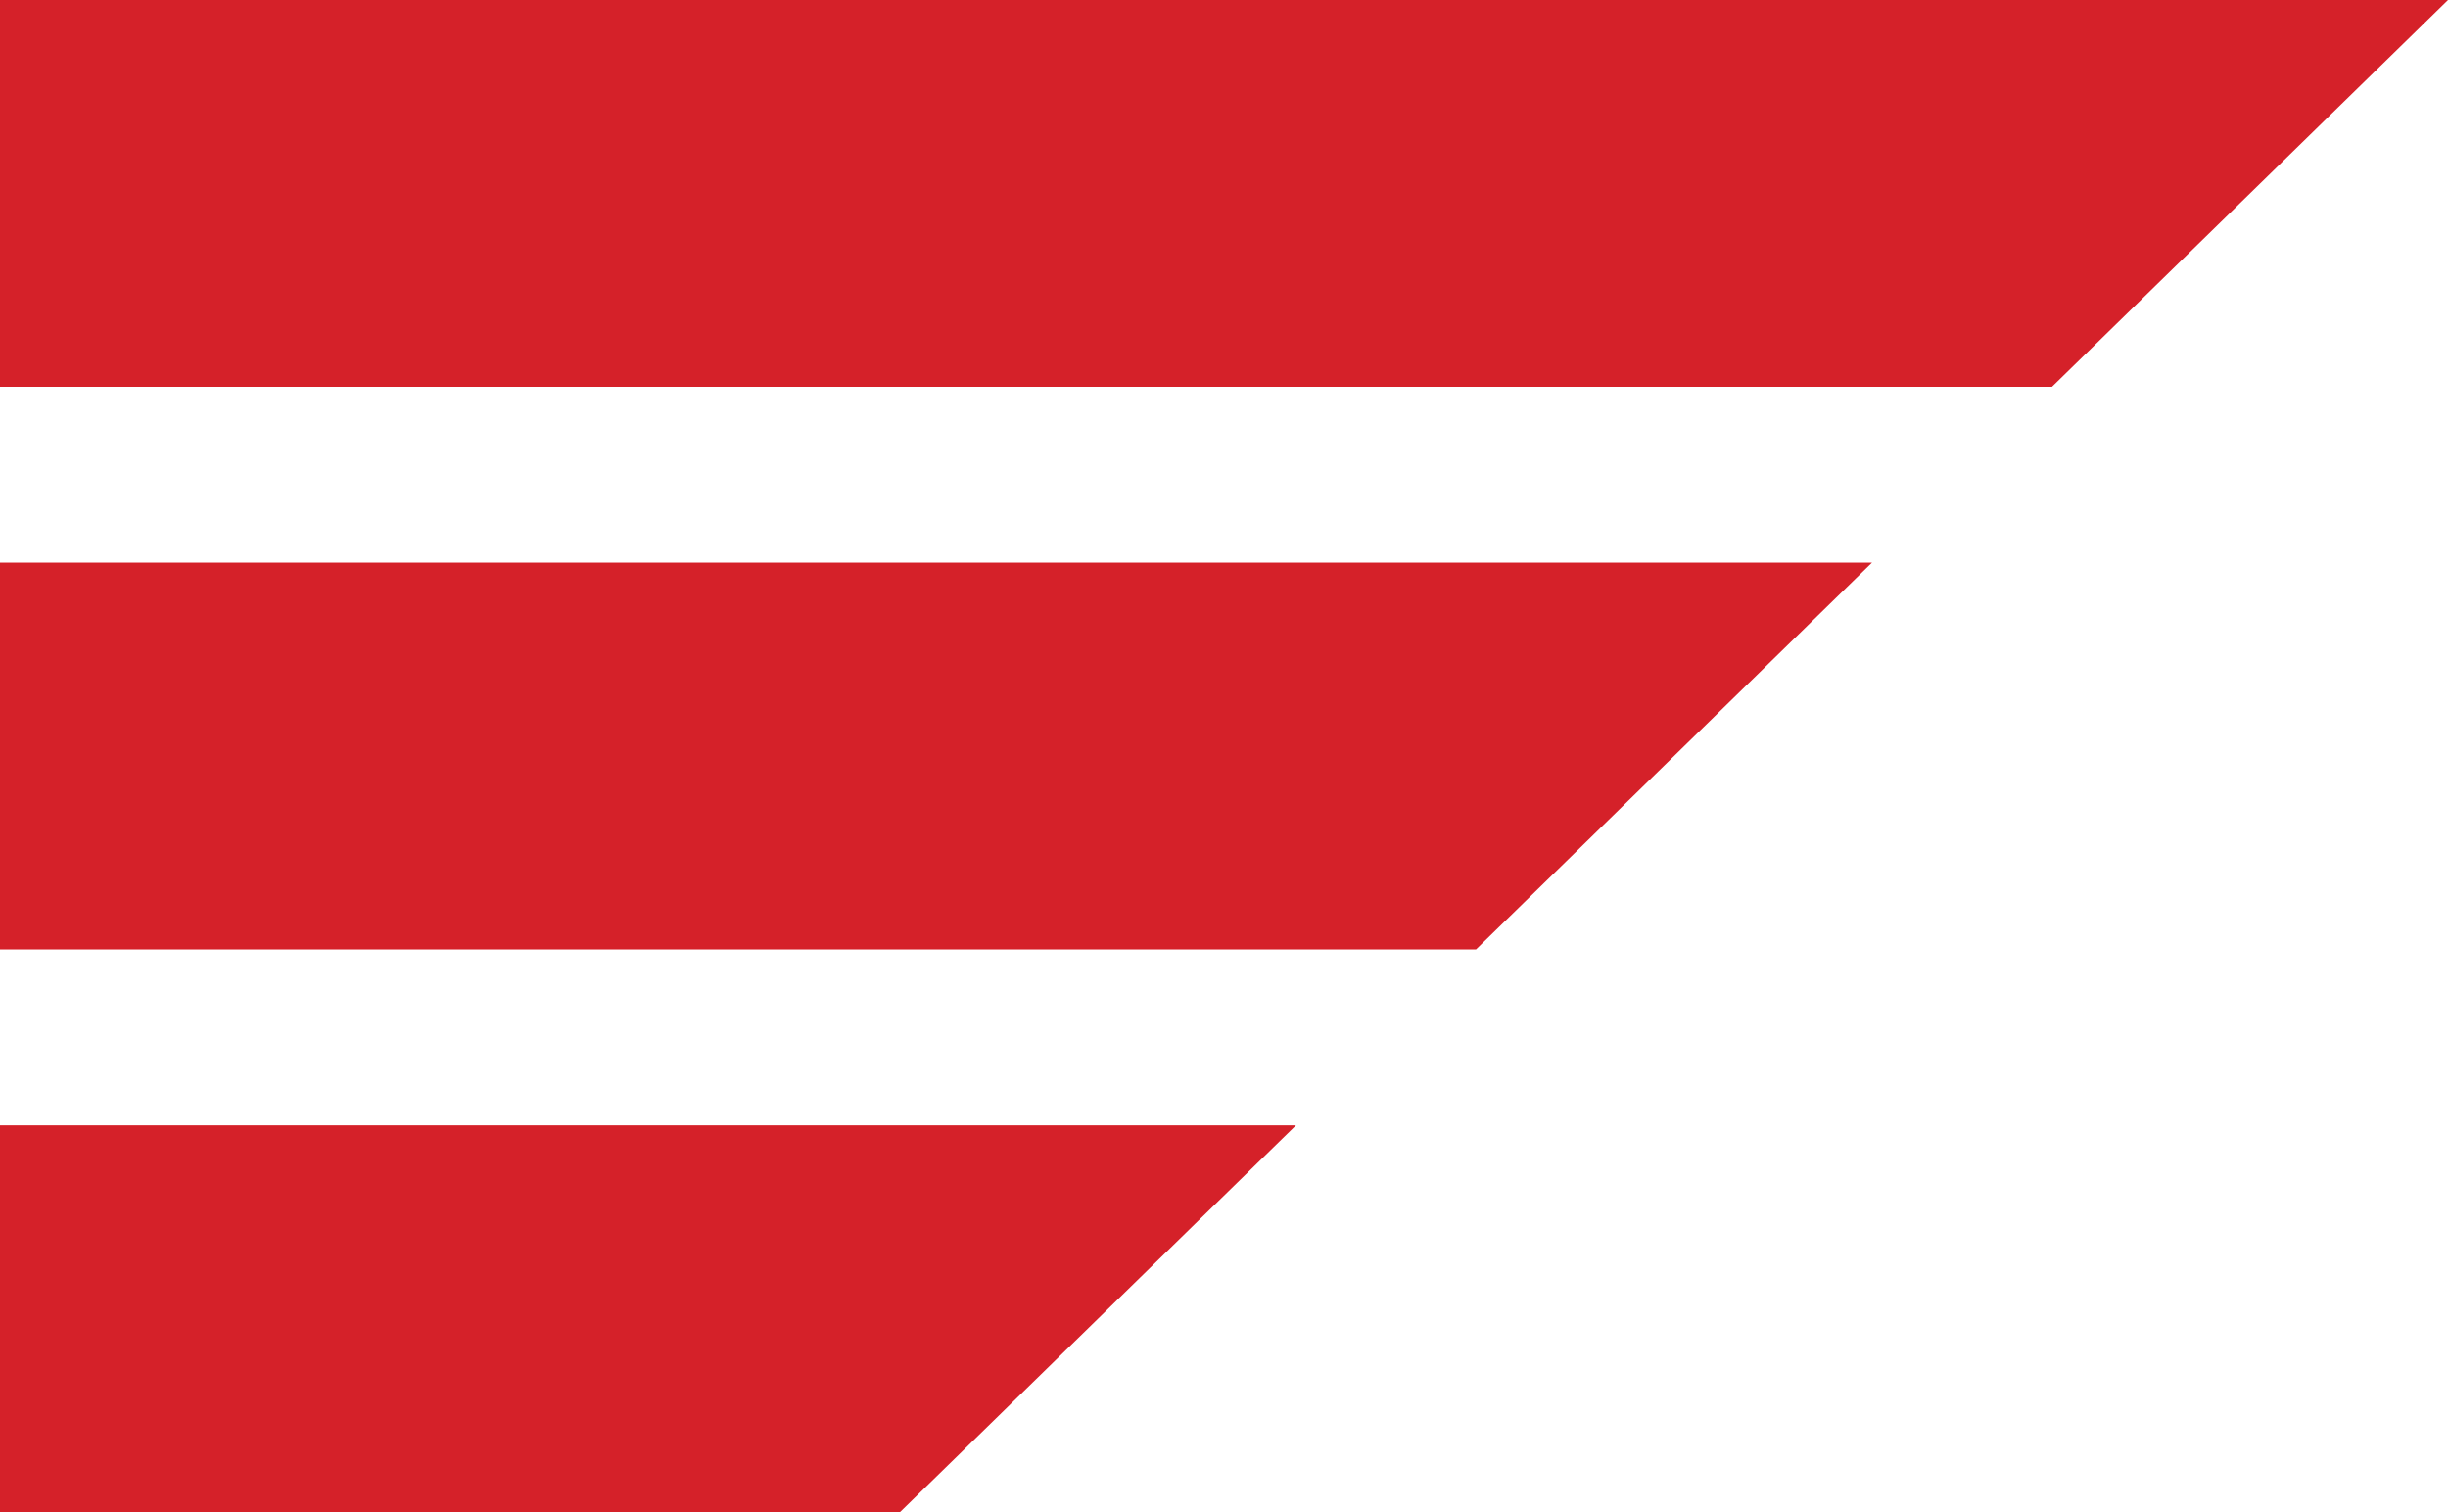
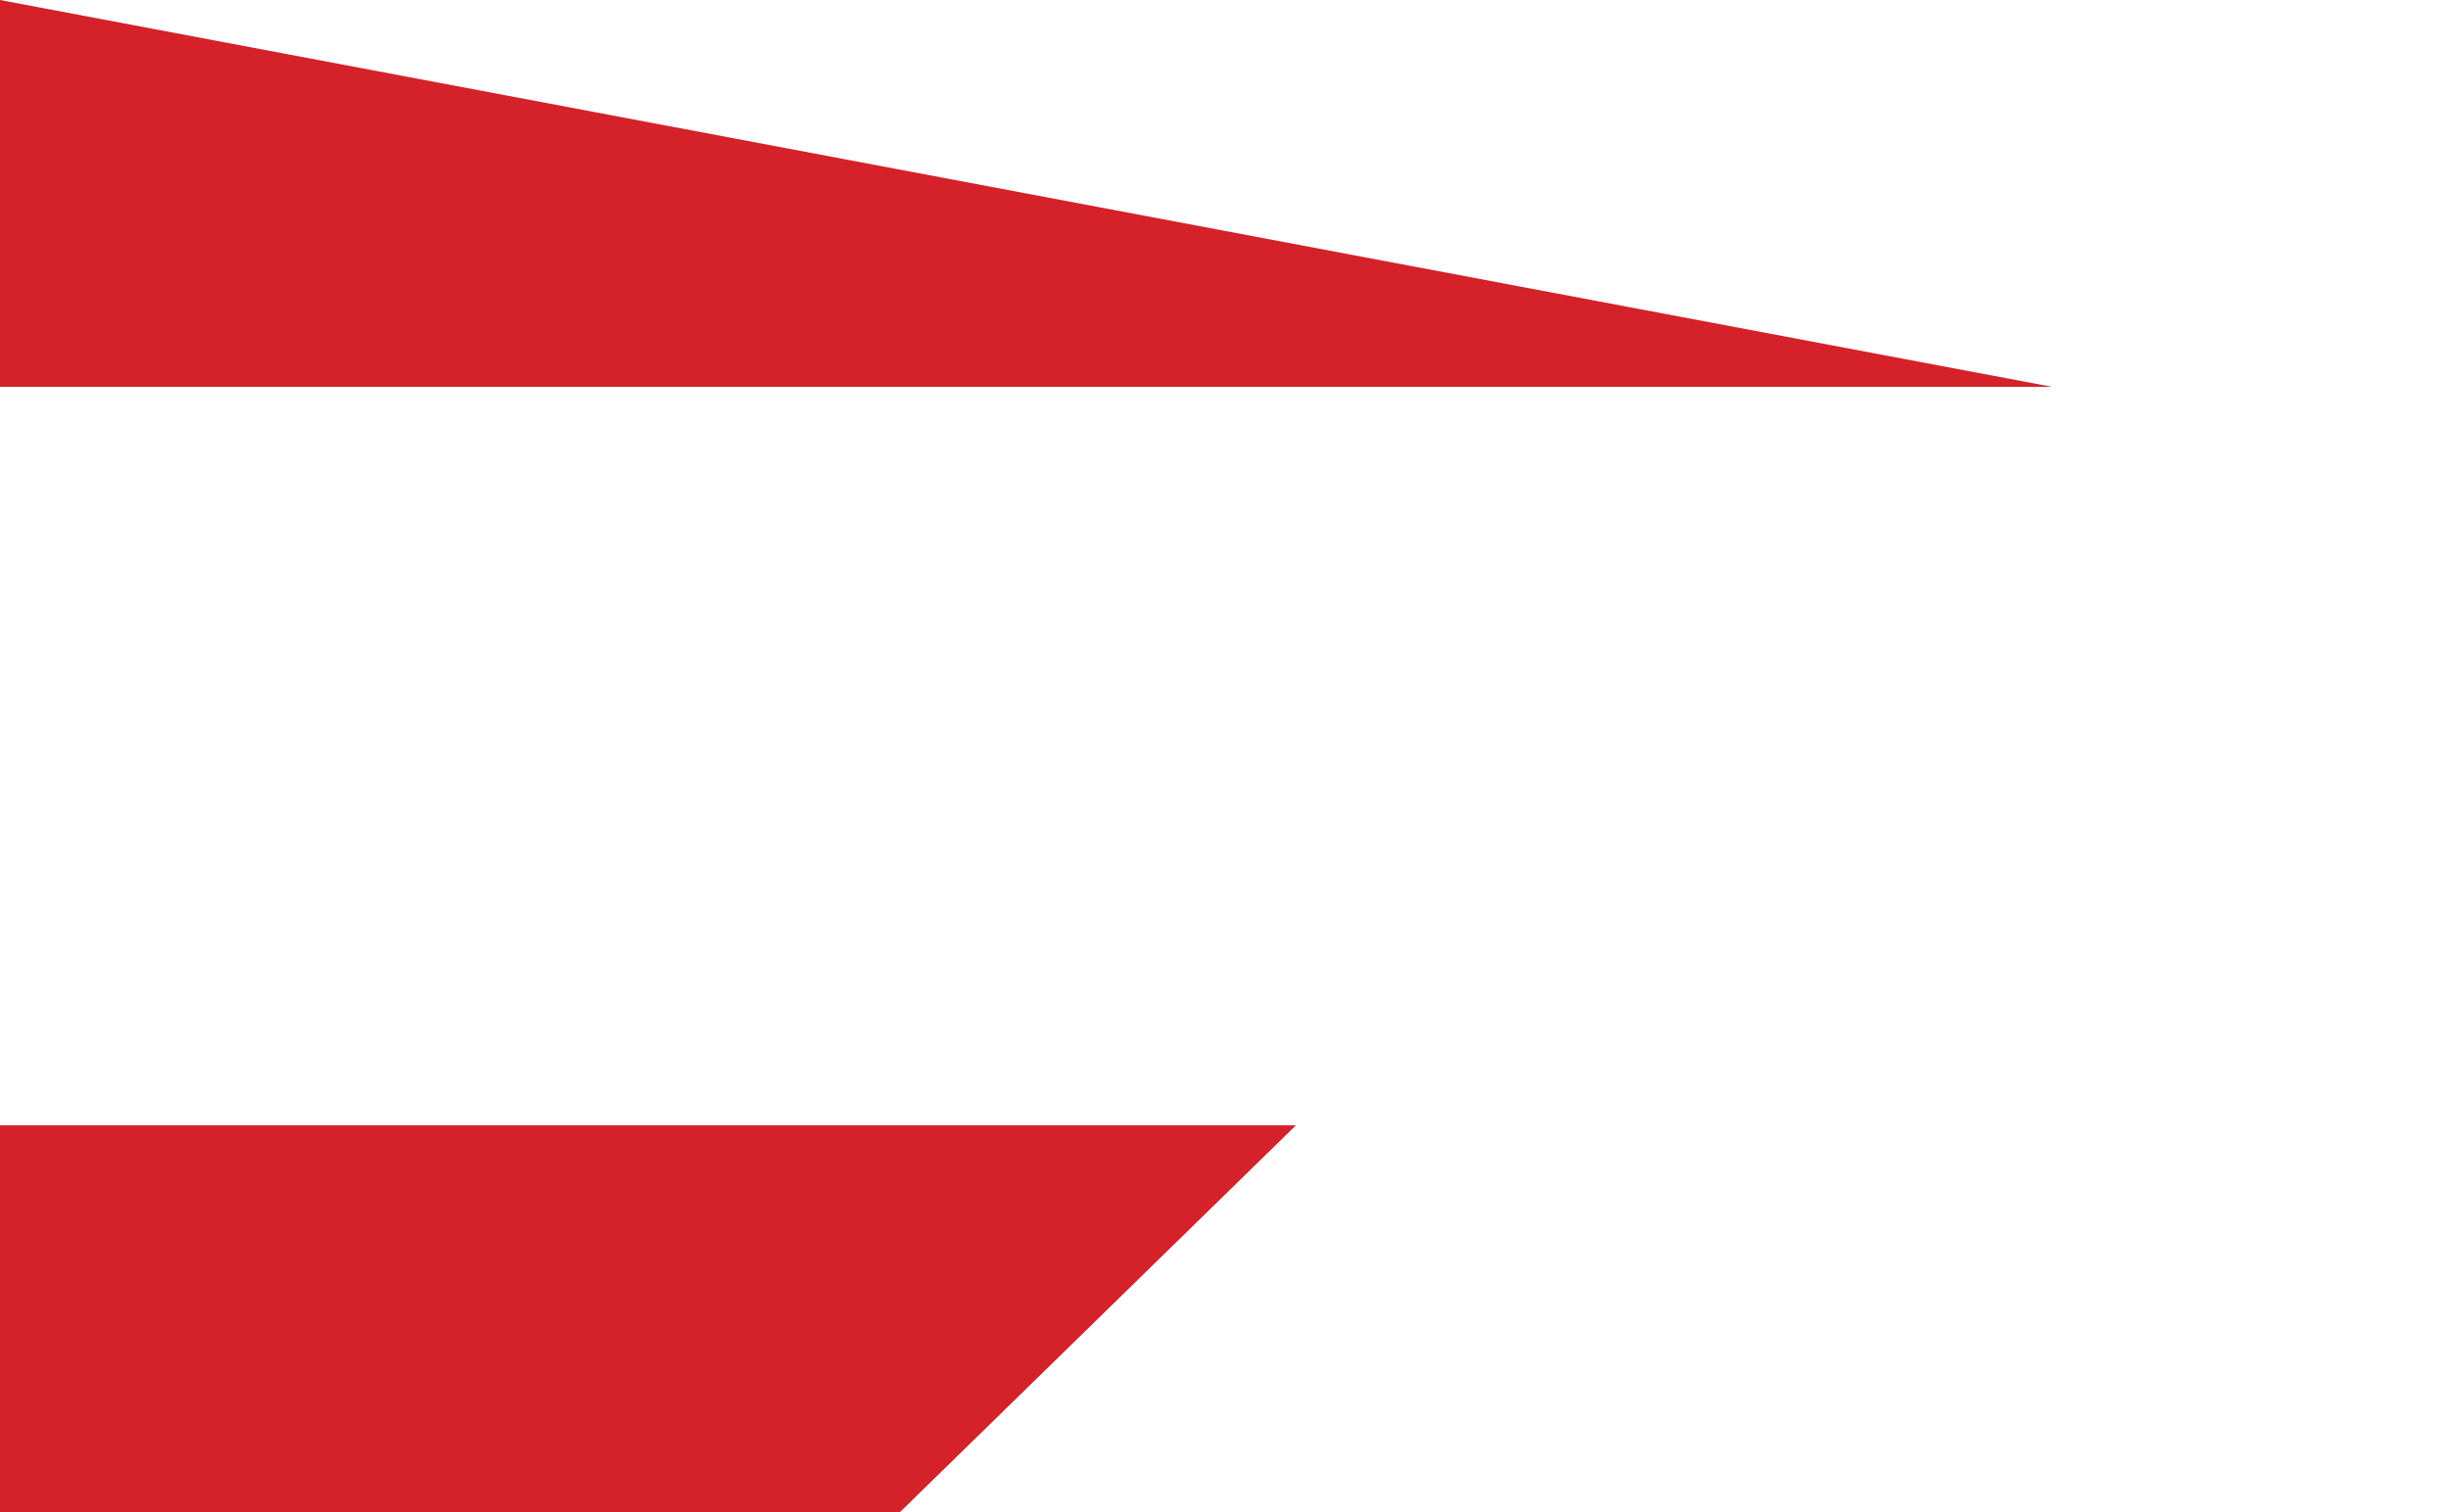
<svg xmlns="http://www.w3.org/2000/svg" width="68" height="42" viewBox="0 0 68 42" fill="none">
  <path d="M0 31.256H36L25 42H0V31.256Z" fill="#D52129" />
-   <path d="M0 15.628H52L41 26.372H0V15.628Z" fill="#D52129" />
-   <path d="M0 0H68L57 10.744H0V0Z" fill="#D52129" />
+   <path d="M0 0L57 10.744H0V0Z" fill="#D52129" />
</svg>